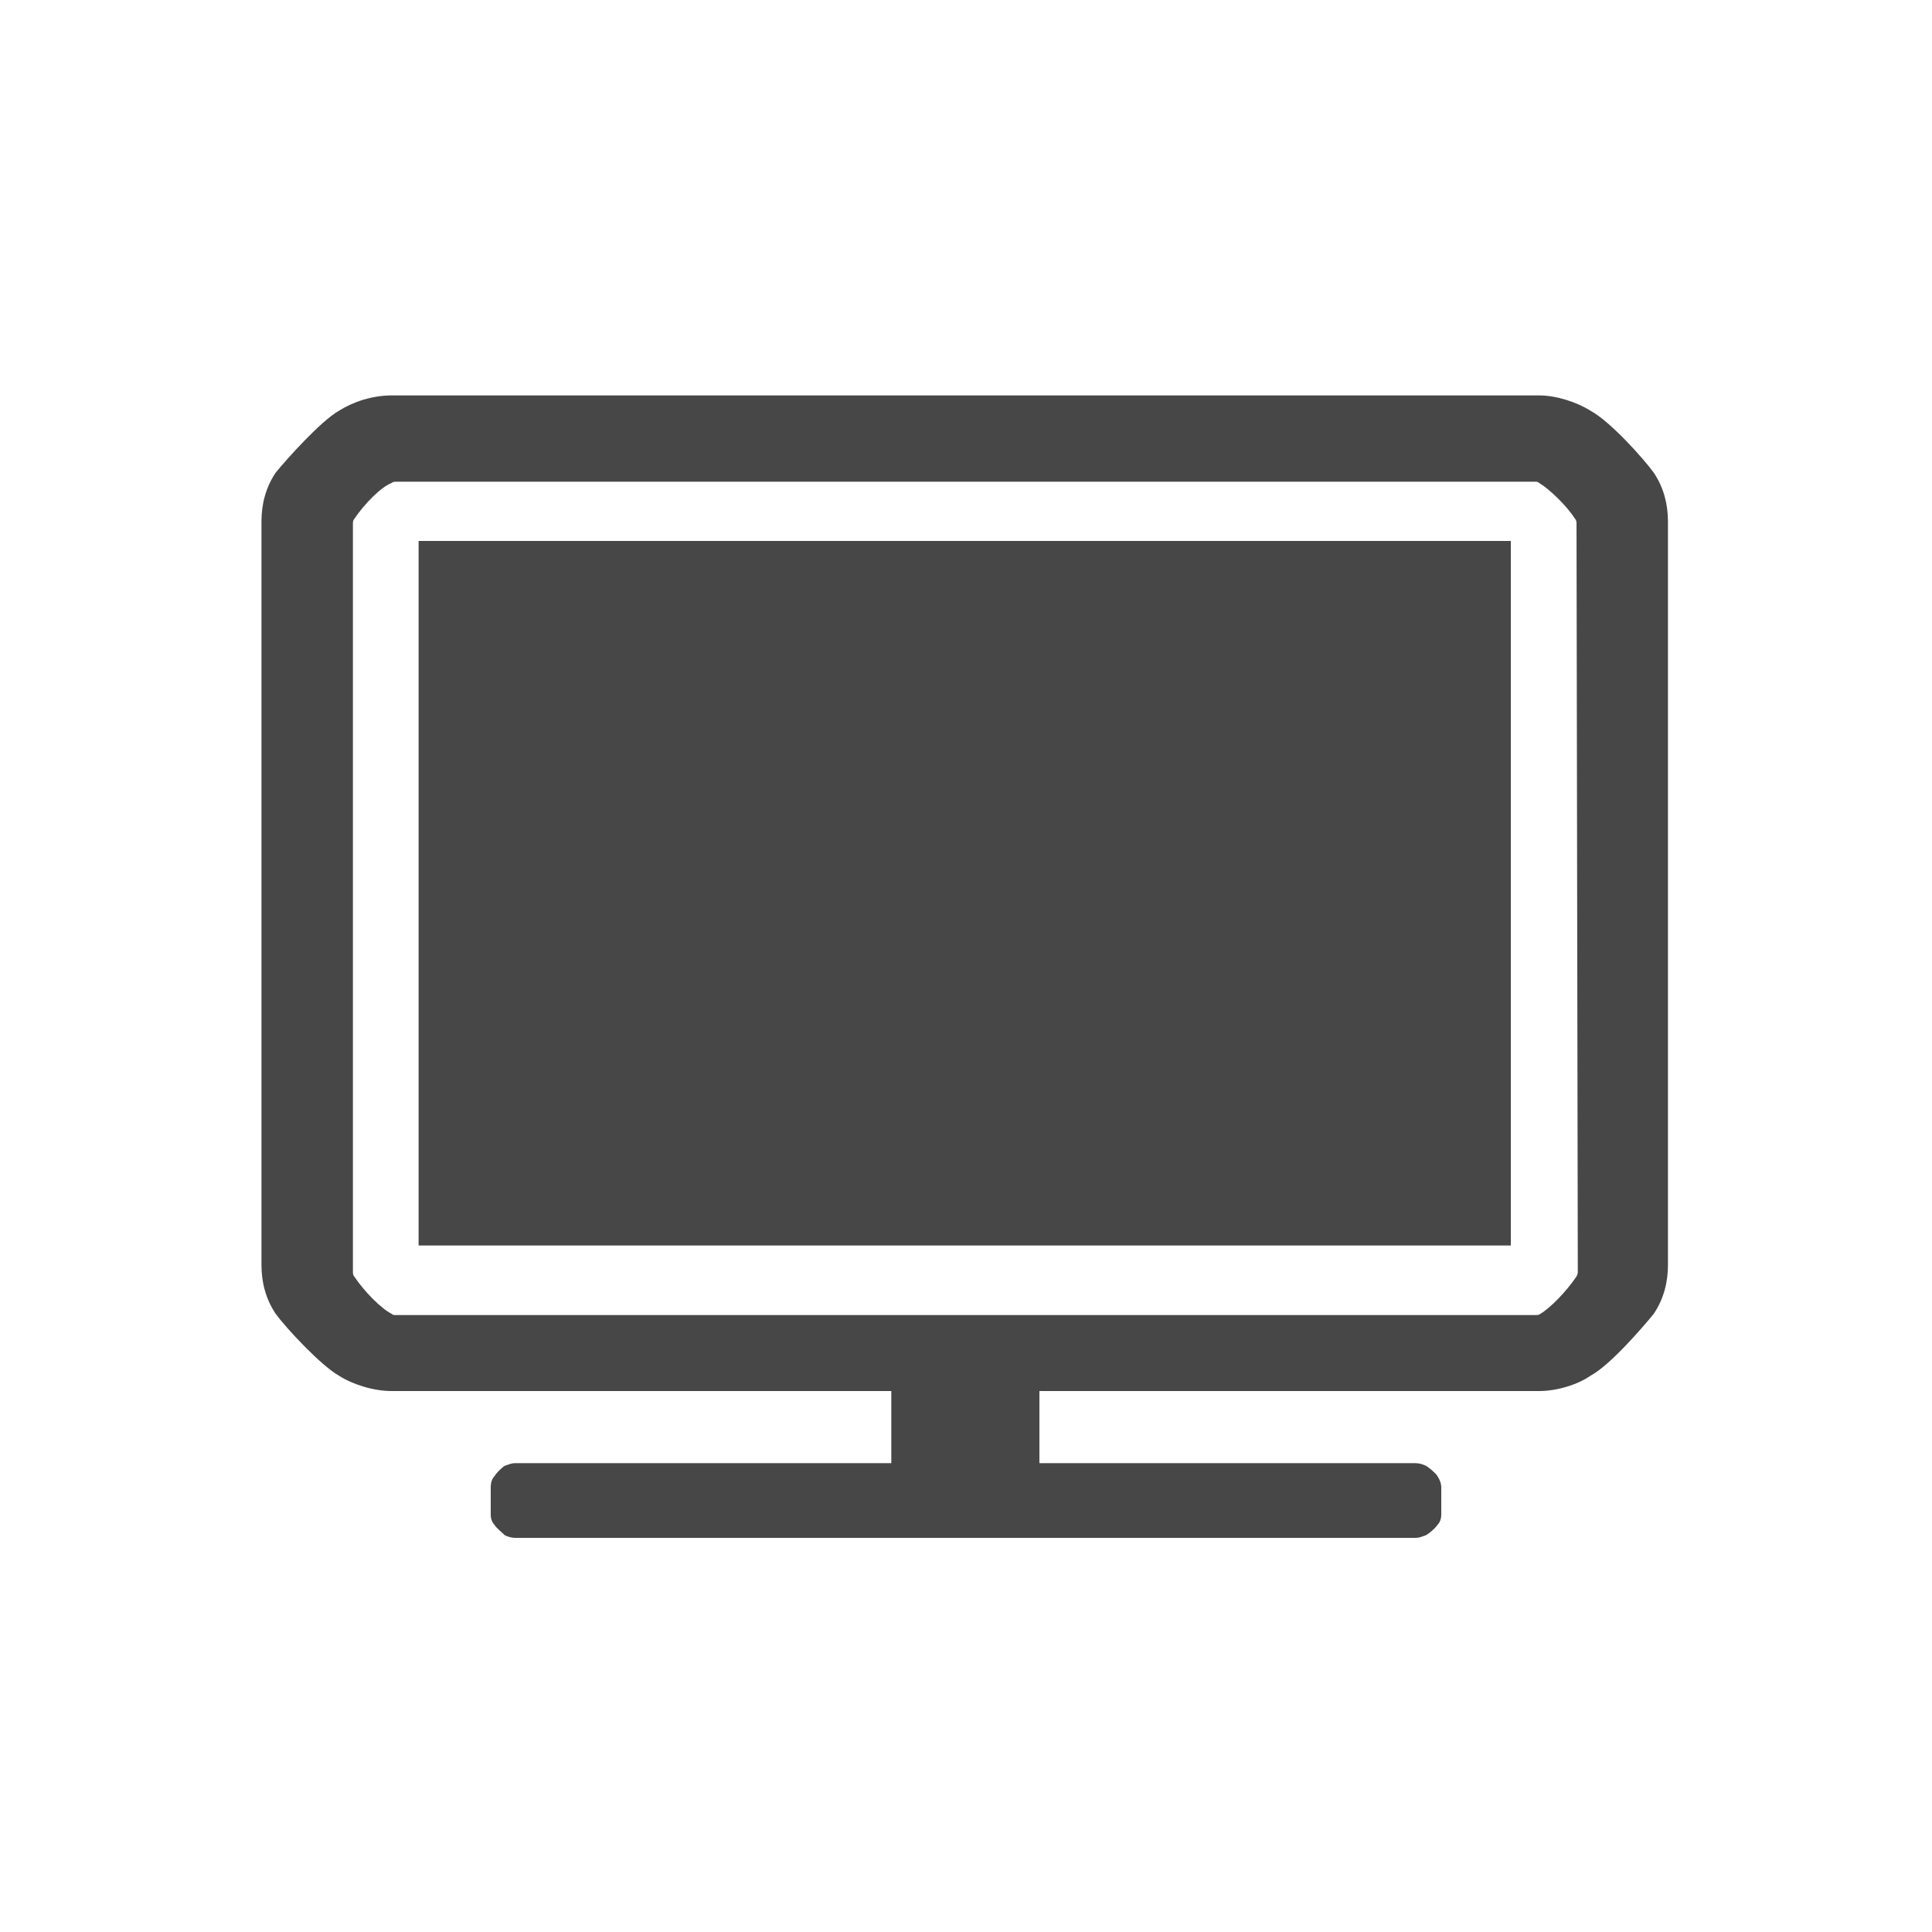
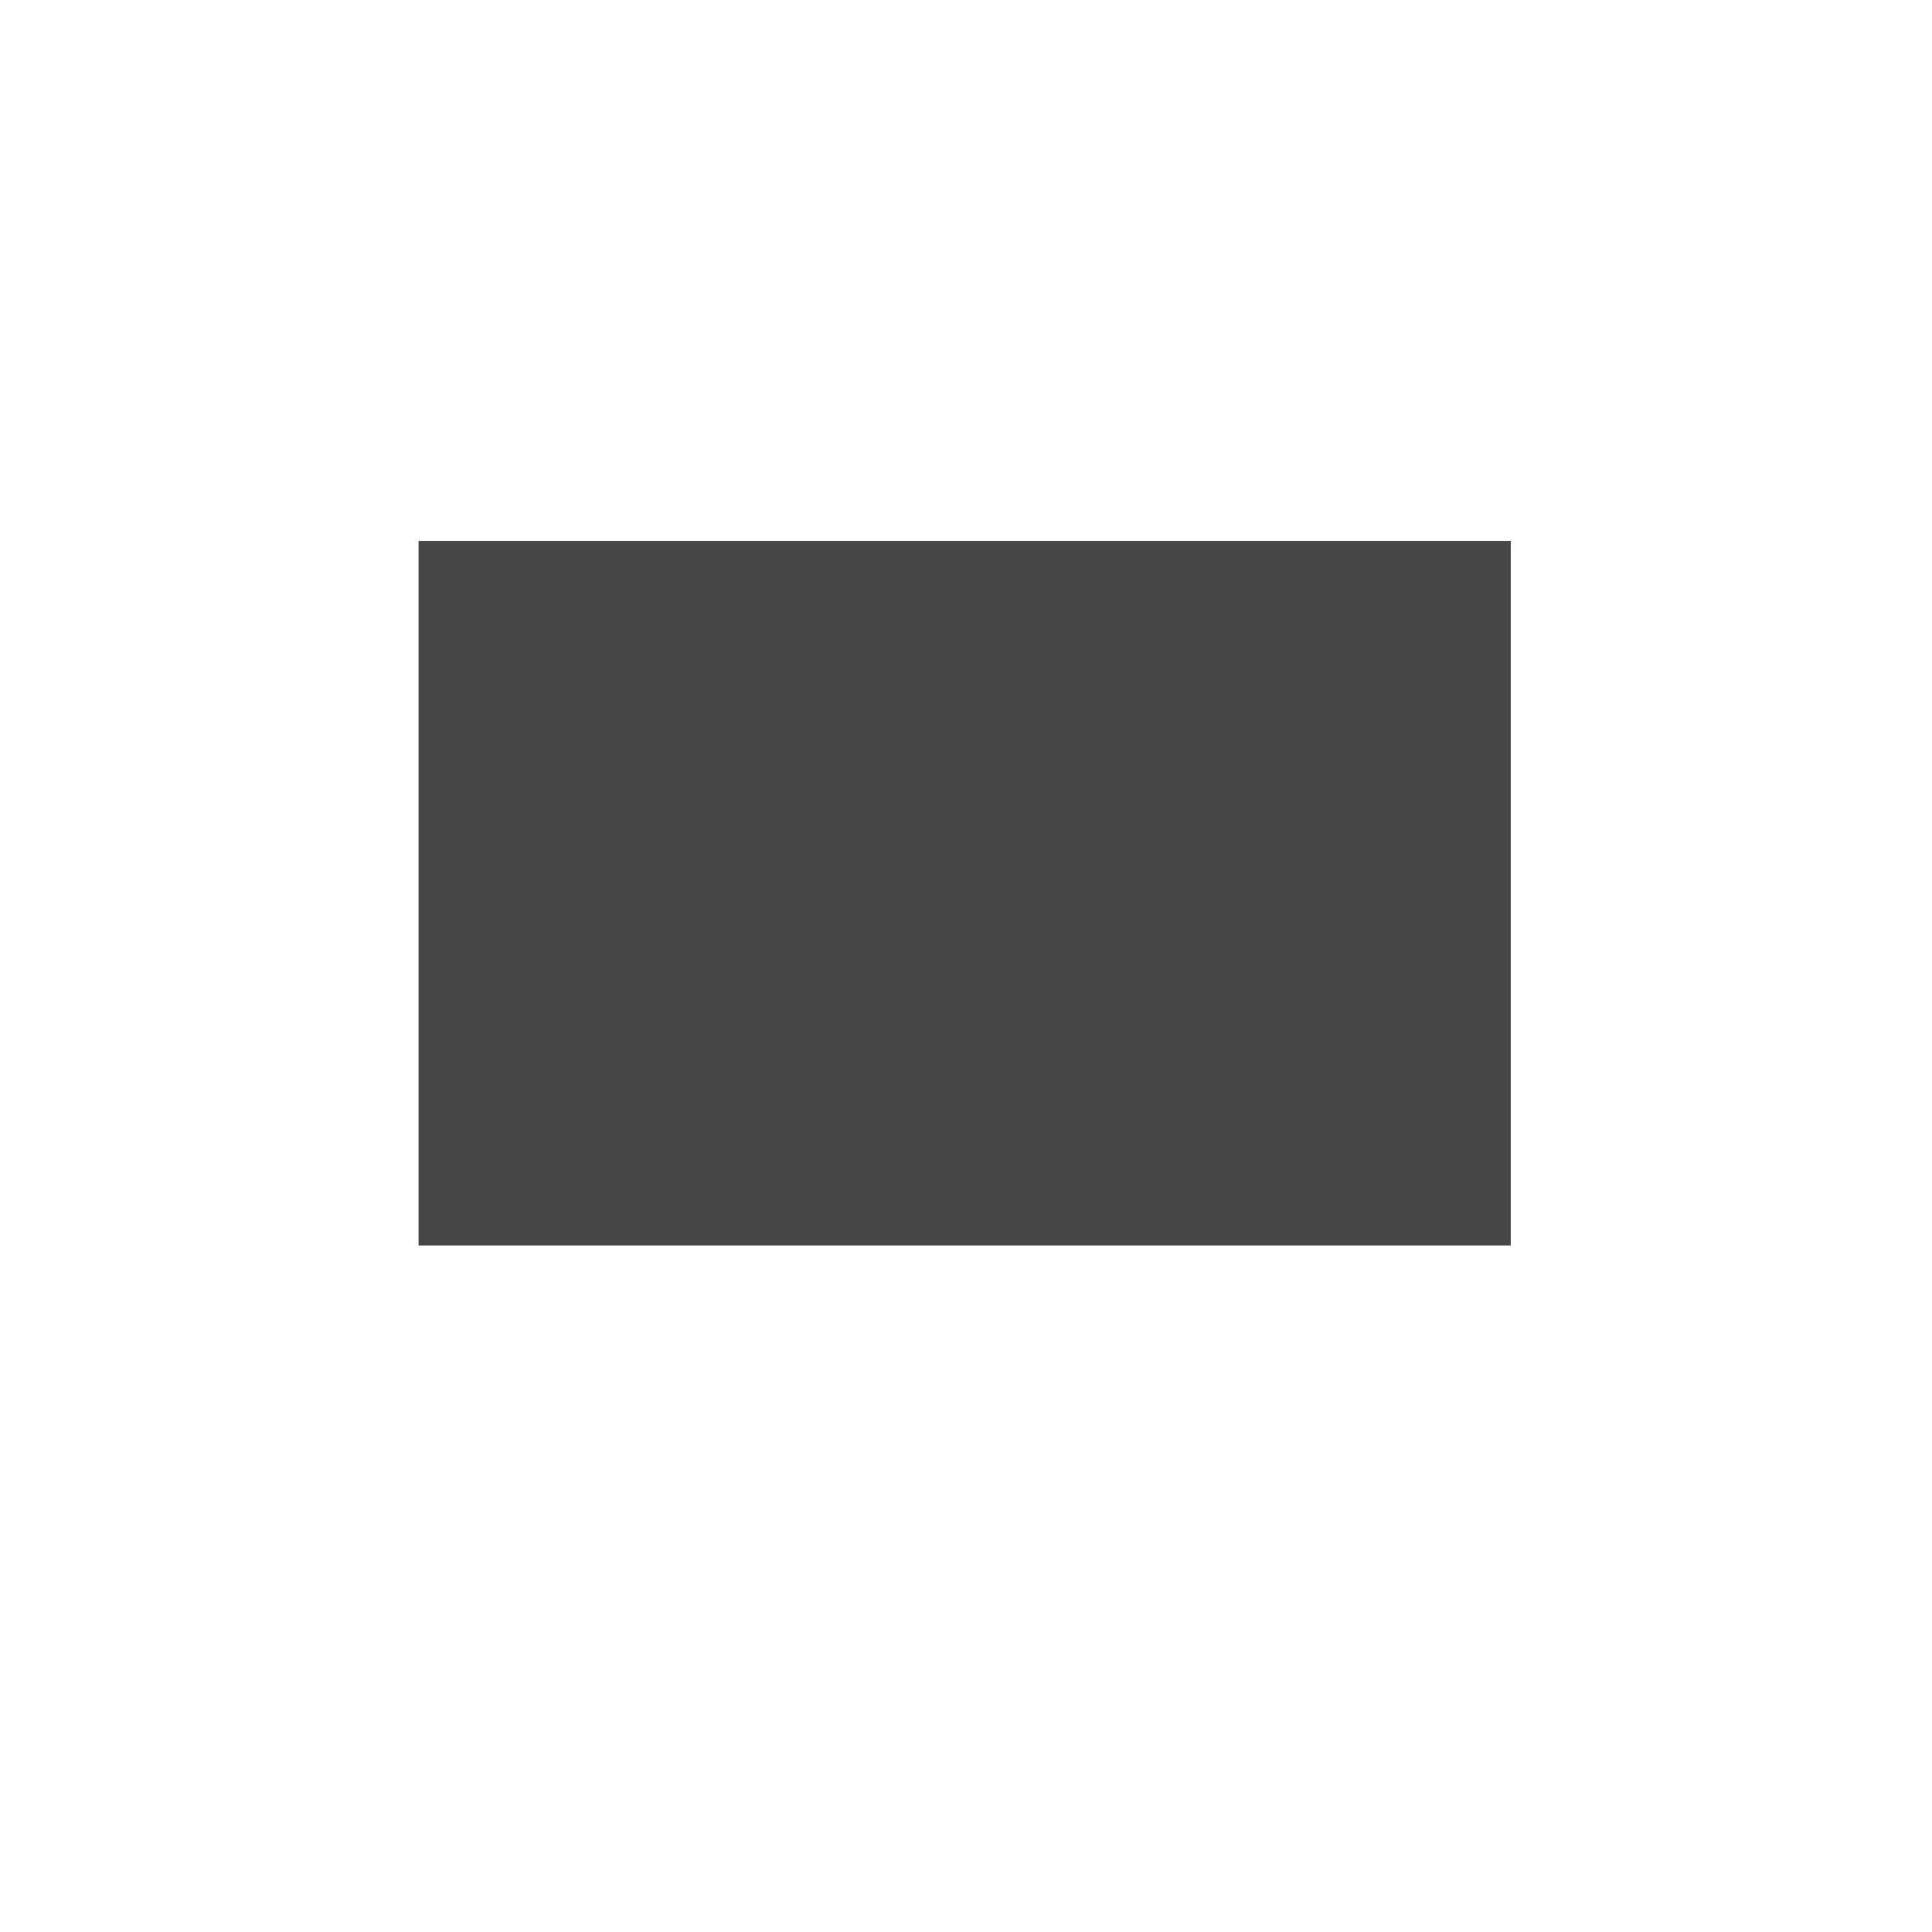
<svg xmlns="http://www.w3.org/2000/svg" version="1.1" id="Layer_1" x="0px" y="0px" viewBox="0 0 150 150" style="enable-background:new 0 0 150 150;" xml:space="preserve">
  <style type="text/css">
	.st0{fill:#474748;}
</style>
  <g>
-     <path class="st0" d="M128.4,36.7c-0.8-1.1-3.4-4-4.9-4.8c-1.1-0.7-2.7-1.2-4-1.2H30.4c-1.5,0-3,0.5-4.1,1.2c-1.4,0.8-4,3.7-4.9,4.8   c-0.8,1.2-1.1,2.5-1.1,3.8v57.7c0,1.3,0.3,2.6,1.1,3.8c0.8,1.1,3.5,4,4.9,4.8c1.1,0.7,2.7,1.2,4.1,1.2h38.8v5.6H40   c-0.3,0-0.5,0.1-0.8,0.2c-0.2,0.1-0.7,0.6-0.8,0.8c-0.2,0.2-0.3,0.5-0.3,0.9v2.1c0,0.3,0.1,0.6,0.3,0.8c0.1,0.2,0.7,0.7,0.8,0.8   c0.2,0.1,0.5,0.2,0.8,0.2h69.9c0.3,0,0.5-0.1,0.8-0.2c0.2-0.1,0.7-0.5,0.9-0.8c0.2-0.2,0.3-0.5,0.3-0.8v-2.1c0-0.3-0.1-0.6-0.3-0.9   c-0.1-0.2-0.7-0.7-0.9-0.8c-0.2-0.1-0.5-0.2-0.8-0.2H80.7V108h38.8c1.4,0,3-0.5,4-1.2c1.5-0.8,4-3.7,4.9-4.8   c0.8-1.2,1.1-2.5,1.1-3.8V40.5C129.5,39.2,129.2,37.9,128.4,36.7z M122.5,98.8c0,0,0,0.1-0.1,0.3c-0.8,1.2-2.1,2.5-2.8,2.9   c-0.1,0.1-0.3,0.1-0.3,0.1H30.7c-0.1,0-0.2,0-0.3-0.1c-0.8-0.4-2.1-1.7-2.9-2.9c-0.1-0.1-0.1-0.3-0.1-0.3V40.6c0,0,0-0.2,0.1-0.3   c0.8-1.2,2.1-2.5,2.9-2.8c0.1-0.1,0.3-0.1,0.3-0.1h88.5c0.1,0,0.2,0,0.3,0.1c0.7,0.4,2.1,1.7,2.8,2.8c0.1,0.1,0.1,0.3,0.1,0.3   L122.5,98.8L122.5,98.8z" />
    <rect x="32.5" y="42" class="st0" width="84.8" height="54.7" />
  </g>
</svg>